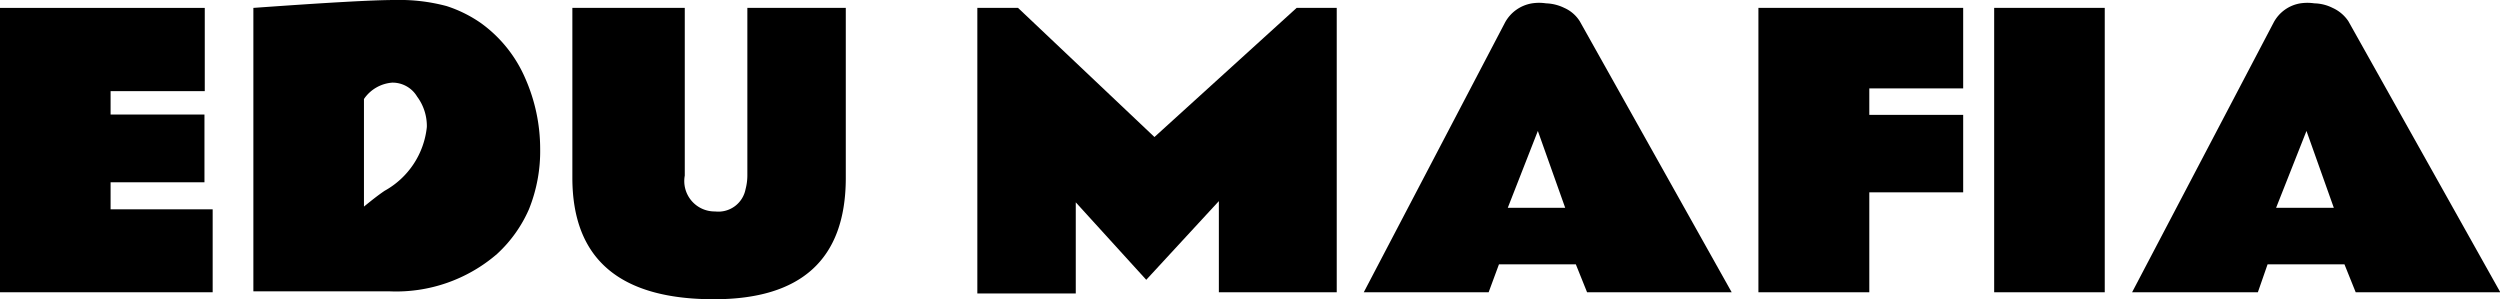
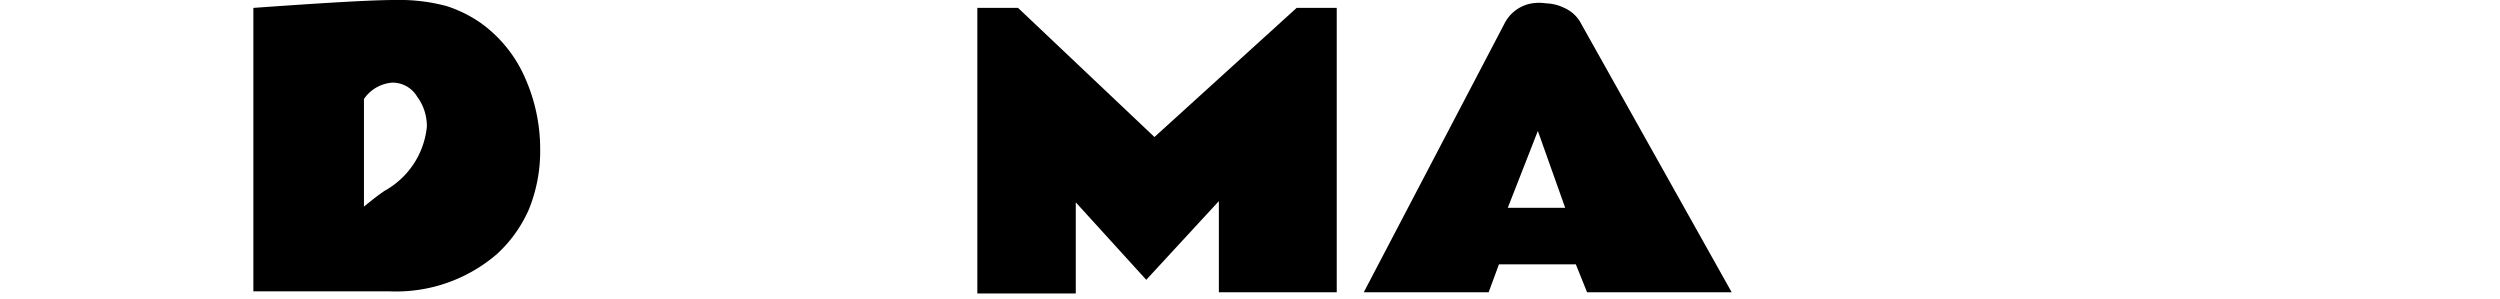
<svg xmlns="http://www.w3.org/2000/svg" viewBox="0 0 82.29 9.85">
  <g id="Layer_2" data-name="Layer 2">
    <g id="Layer_1-2" data-name="Layer 1">
-       <path d="M0,.26H6.74V3H3.64v.77H6.73V6H3.64v.89H7V9.62H0Z" />
      <path d="M8.34.26C10.71.09,12.26,0,13,0A6,6,0,0,1,14.7.2a4.26,4.26,0,0,1,1.13.56,4.37,4.37,0,0,1,1.46,1.82,5.74,5.74,0,0,1,.49,2.31,5.11,5.11,0,0,1-.37,2,4.38,4.38,0,0,1-1.05,1.47,5.08,5.08,0,0,1-3.53,1.23H8.34Zm3.64,3V6.8c.21-.17.43-.35.68-.52a2.72,2.72,0,0,0,1.39-2.1,1.62,1.62,0,0,0-.32-1,.94.94,0,0,0-.82-.46A1.24,1.24,0,0,0,12,3.23Z" />
-       <path d="M23.5,9.85c-3.1,0-4.66-1.32-4.66-4V.26h3.7V5.78a1,1,0,0,0,1,1.18.91.91,0,0,0,1-.73,1.78,1.78,0,0,0,.06-.47V.26h3.24V5.89Q27.82,9.85,23.5,9.85Z" />
      <path d="M32.17.26h1.34L38,4.51,42.68.26H44V9.62H40.12v-3L37.73,9.21,35.41,6.66v3H32.17Z" />
      <path d="M44.89,9.62,49.54.74a1.24,1.24,0,0,1,.89-.63,1.54,1.54,0,0,1,.46,0,1.47,1.47,0,0,1,.6.15A1.15,1.15,0,0,1,52,.7l5,8.92H52.24l-.37-.92H49.34L49,9.62Zm4.74-2.78h1.89l-.9-2.53Z" />
-       <path d="M57.88.26h6.74V2.91H61.53v.87h3.09V6.33H61.53V9.62H57.88Z" />
-       <path d="M69.28,9.62H65.64V.26h3.64Z" />
-       <path d="M70.18,9.62,74.84.74a1.22,1.22,0,0,1,.88-.63,1.58,1.58,0,0,1,.46,0,1.4,1.4,0,0,1,.6.15A1.23,1.23,0,0,1,77.3.7l5,8.92H77.54l-.37-.92H74.64l-.32.92Zm4.74-2.78h1.9l-.9-2.53Z" />
    </g>
  </g>
</svg>